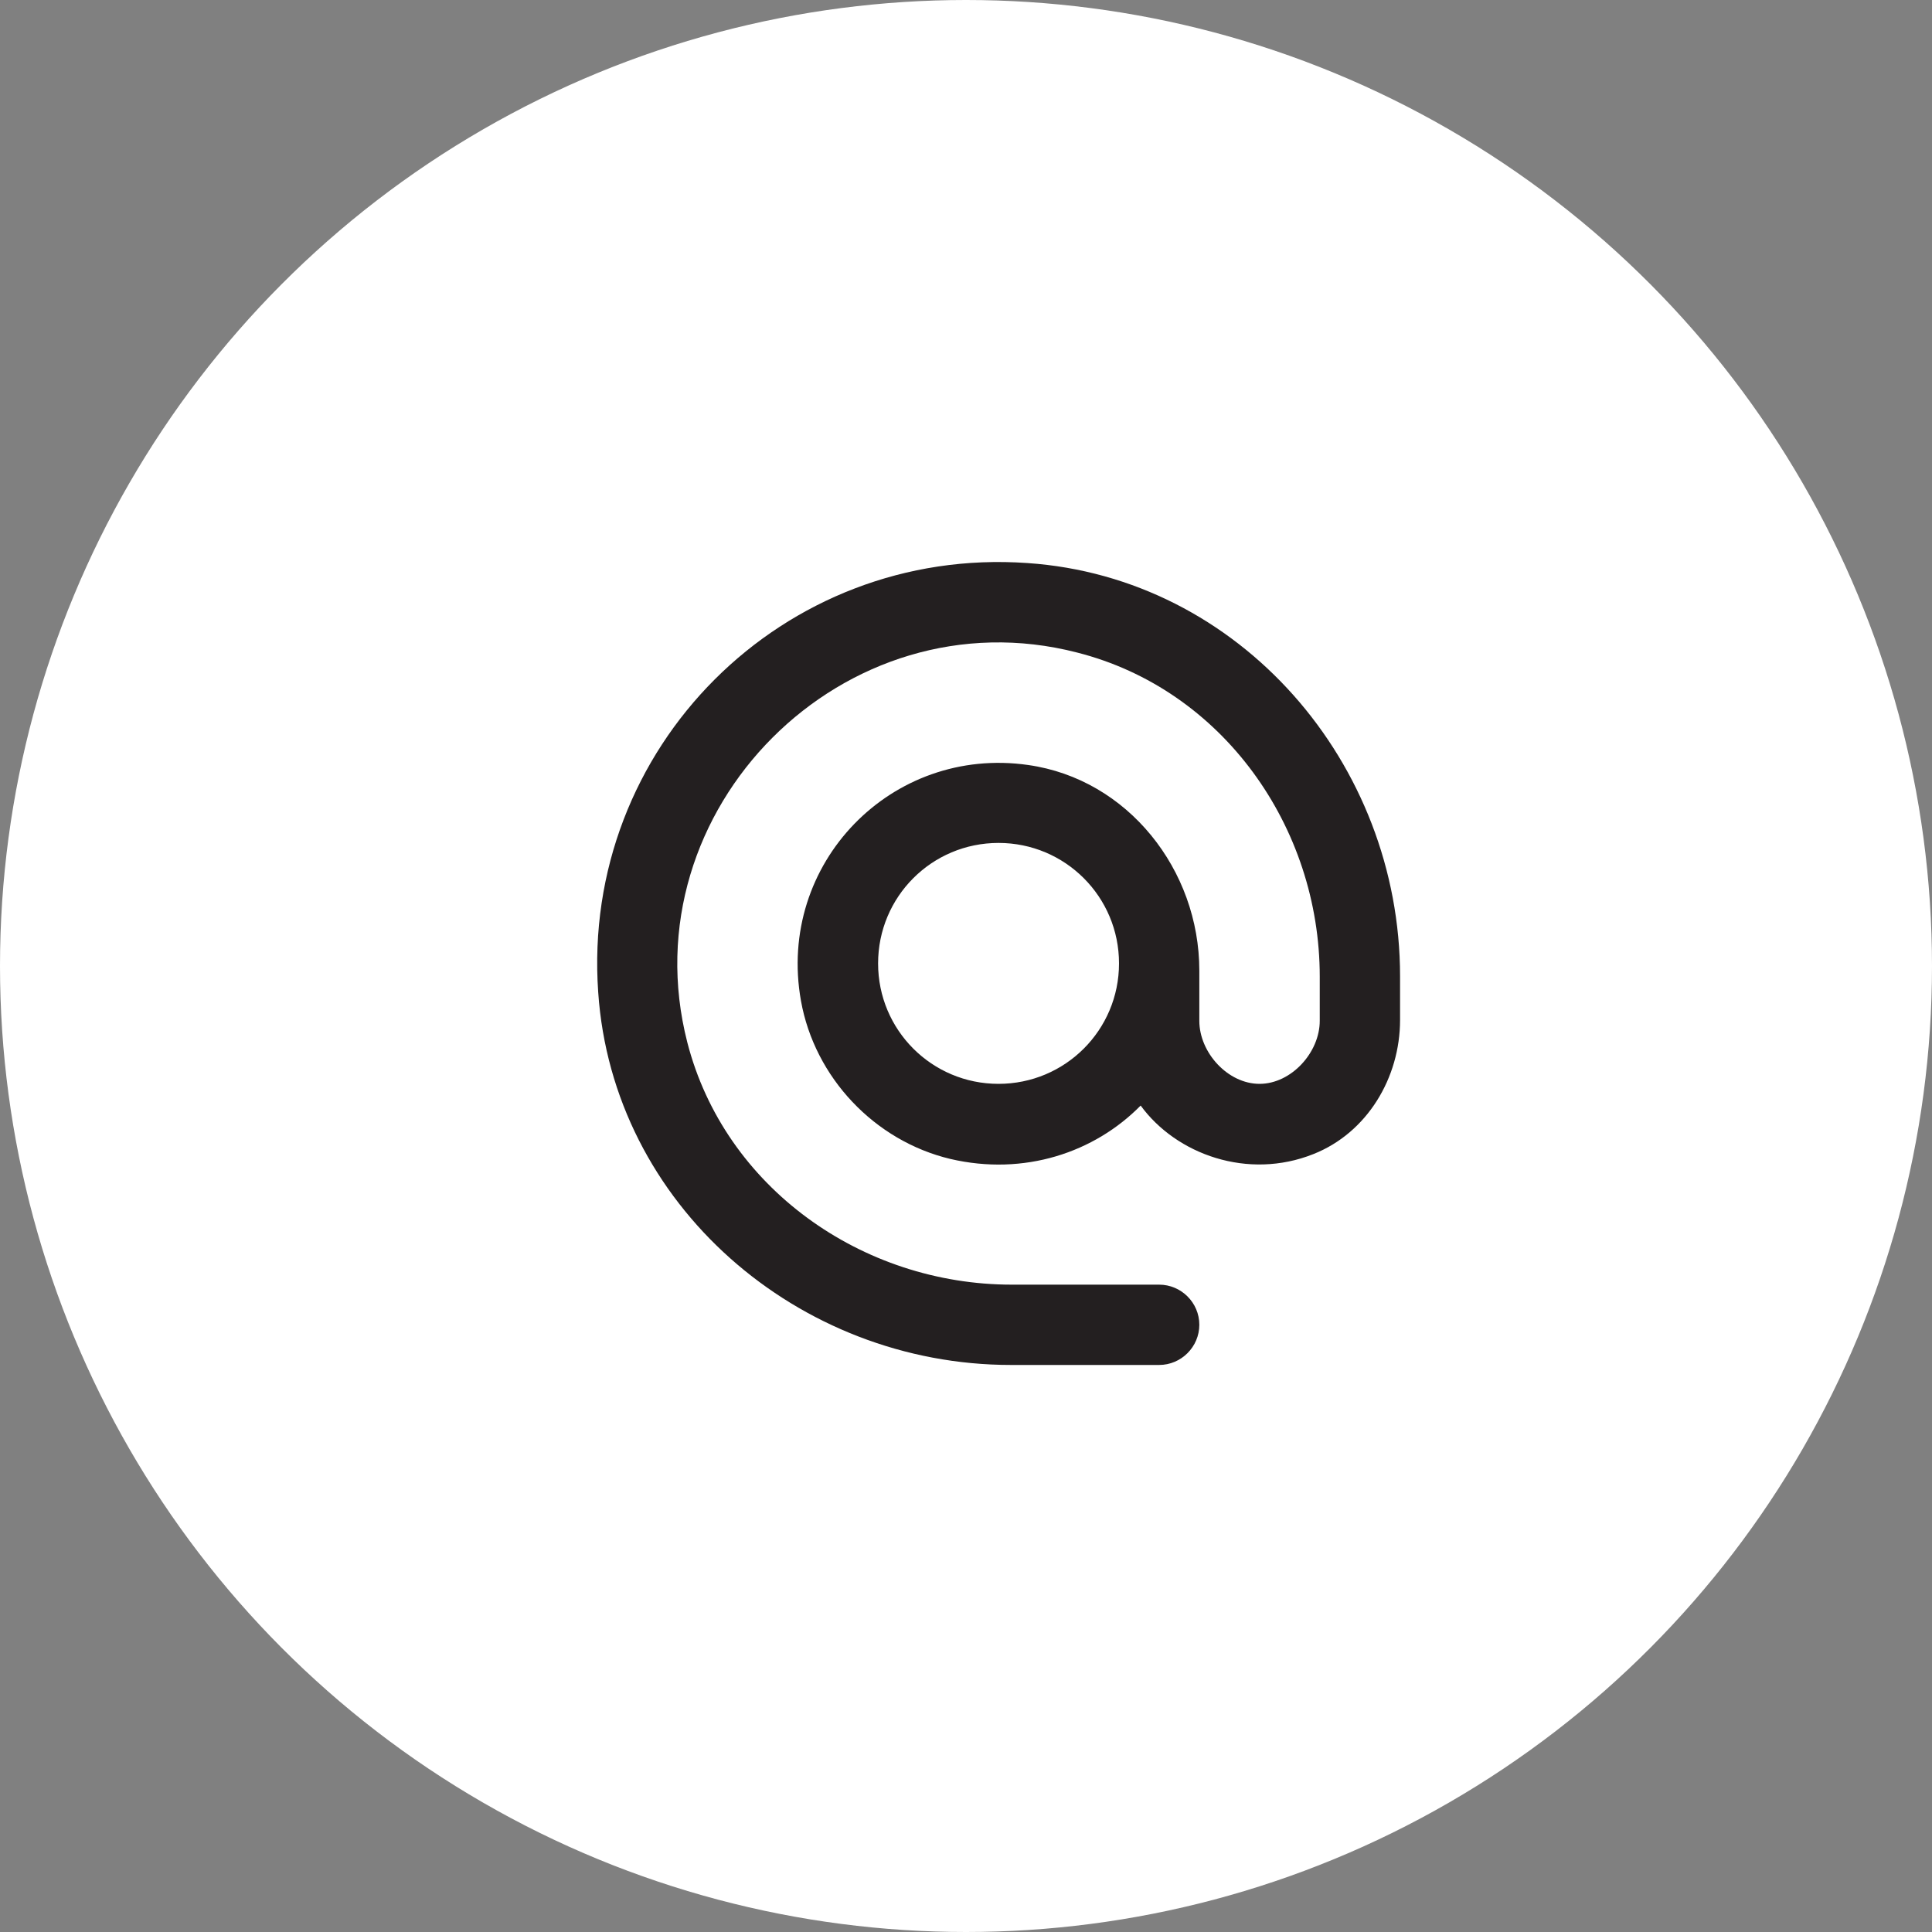
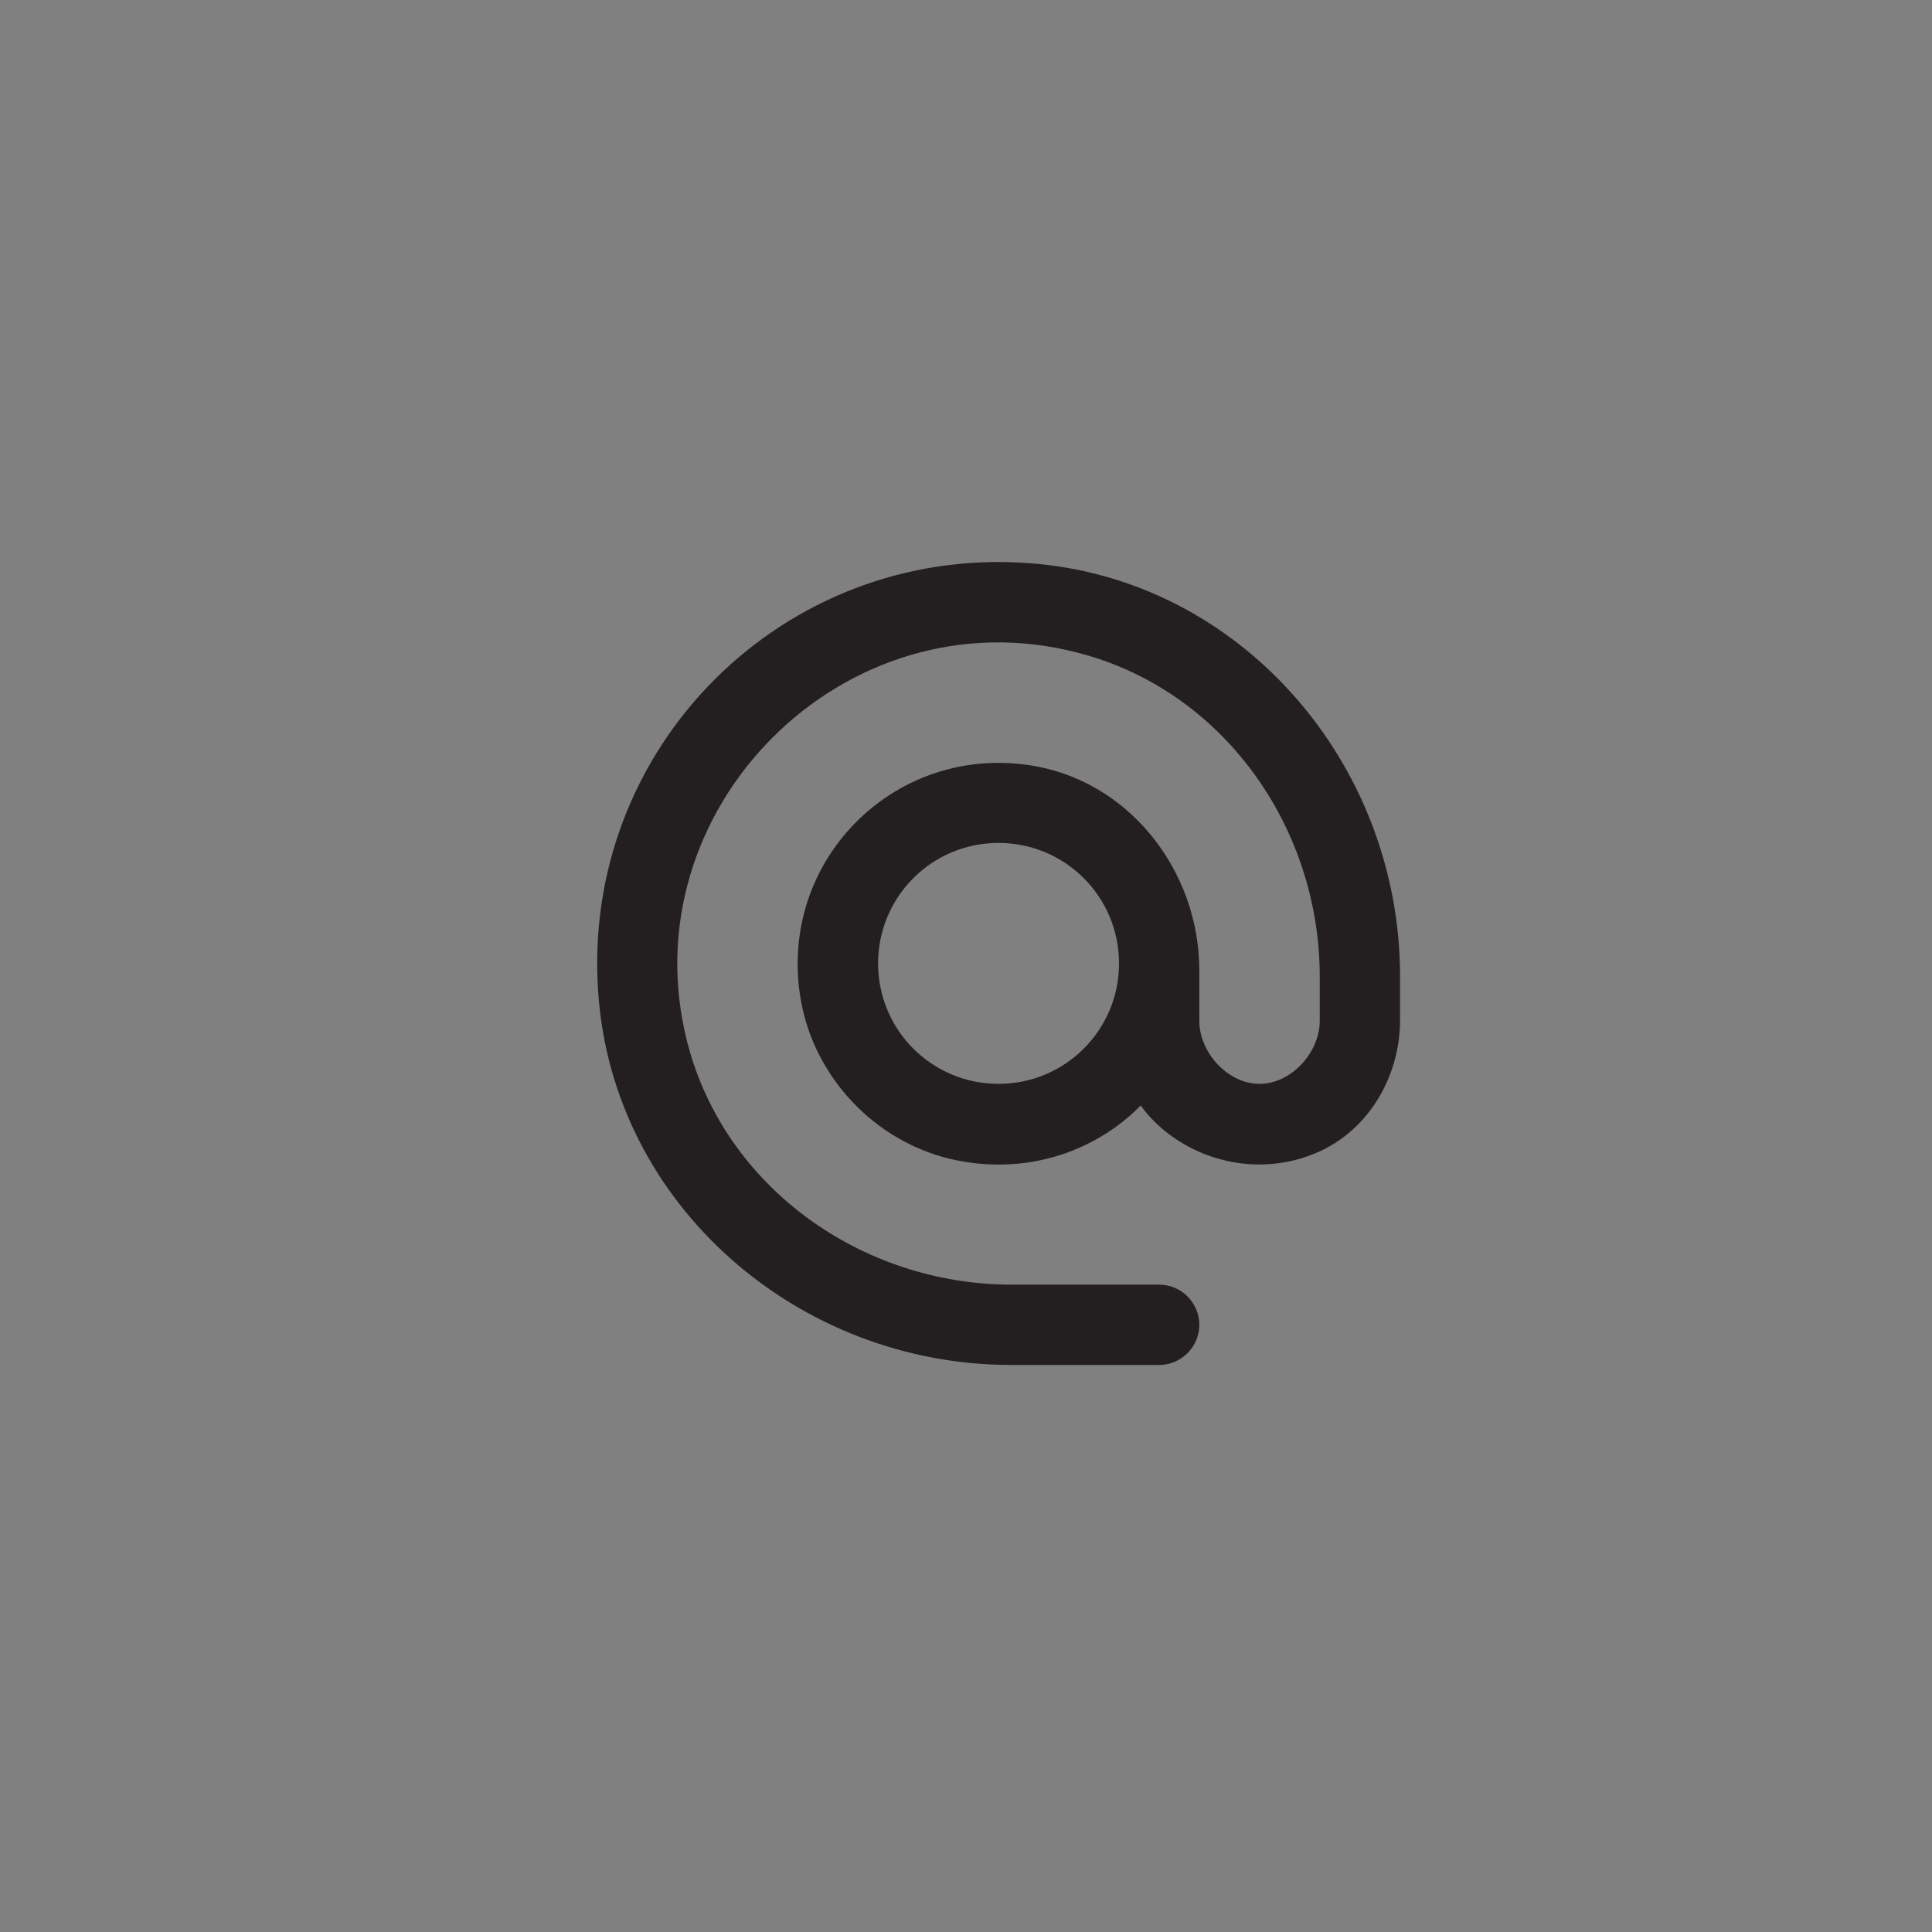
<svg xmlns="http://www.w3.org/2000/svg" width="30" height="30" viewBox="0 0 30 30" fill="none">
  <rect x="0" y="0" width="30" height="30" fill="#808080" stroke="none" />
-   <circle cx="15" cy="15" r="14.5" fill="white" stroke="white" />
  <path fill-rule="evenodd" clip-rule="evenodd" d="M15.954 8.743C12.157 8.475 9.021 11.611 9.289 15.408C9.513 18.707 12.394 21.195 15.698 21.195H17.999C18.342 21.195 18.623 20.914 18.623 20.571C18.623 20.228 18.342 19.948 17.999 19.948H15.711C13.385 19.948 11.253 18.439 10.673 16.188C9.744 12.571 13.111 9.198 16.727 10.133C18.984 10.707 20.493 12.839 20.493 15.165V15.851C20.493 16.344 20.05 16.83 19.558 16.83C19.065 16.83 18.623 16.344 18.623 15.851V15.072C18.623 13.507 17.513 12.098 15.966 11.879C13.847 11.574 12.057 13.407 12.437 15.539C12.649 16.73 13.579 17.715 14.757 17.996C15.904 18.264 16.995 17.896 17.712 17.167C18.267 17.927 19.377 18.326 20.393 17.921C21.229 17.591 21.74 16.736 21.74 15.839V15.159C21.74 11.848 19.252 8.968 15.954 8.743ZM15.505 16.83C14.47 16.83 13.635 15.995 13.635 14.96C13.635 13.924 14.47 13.089 15.505 13.089C16.54 13.089 17.376 13.924 17.376 14.96C17.376 15.995 16.54 16.83 15.505 16.83Z" fill="#231F20" />
</svg>